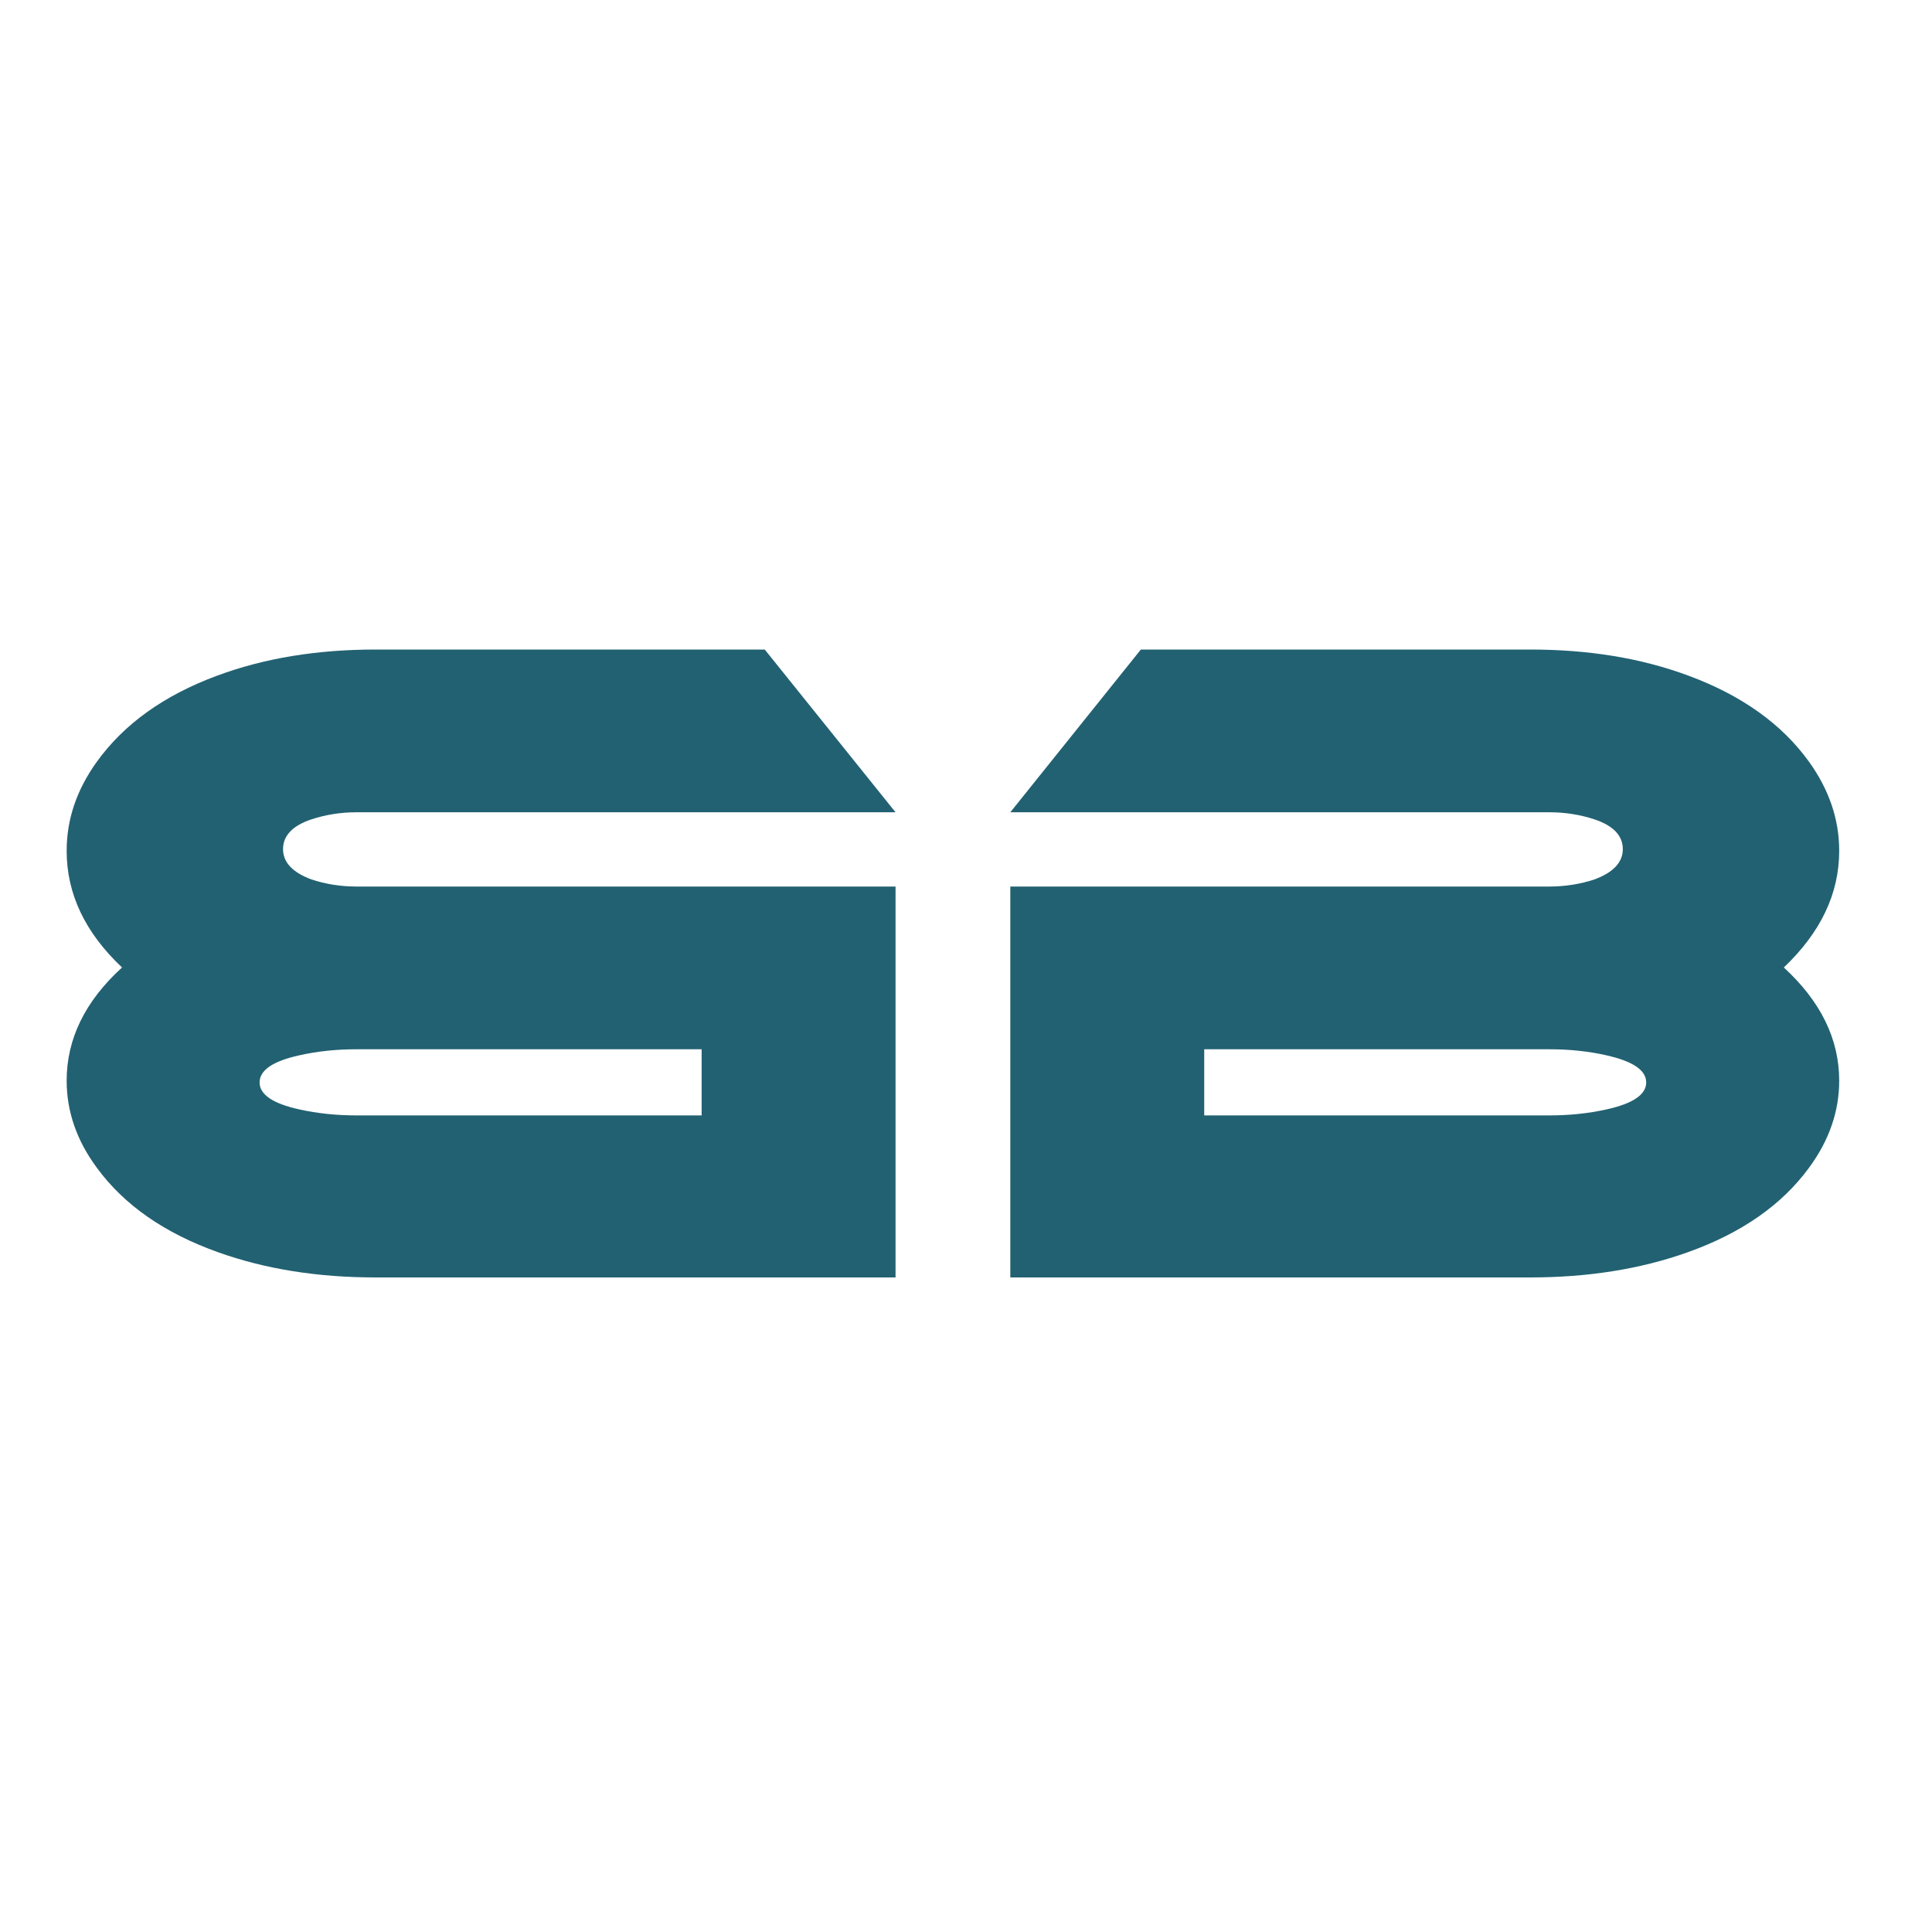
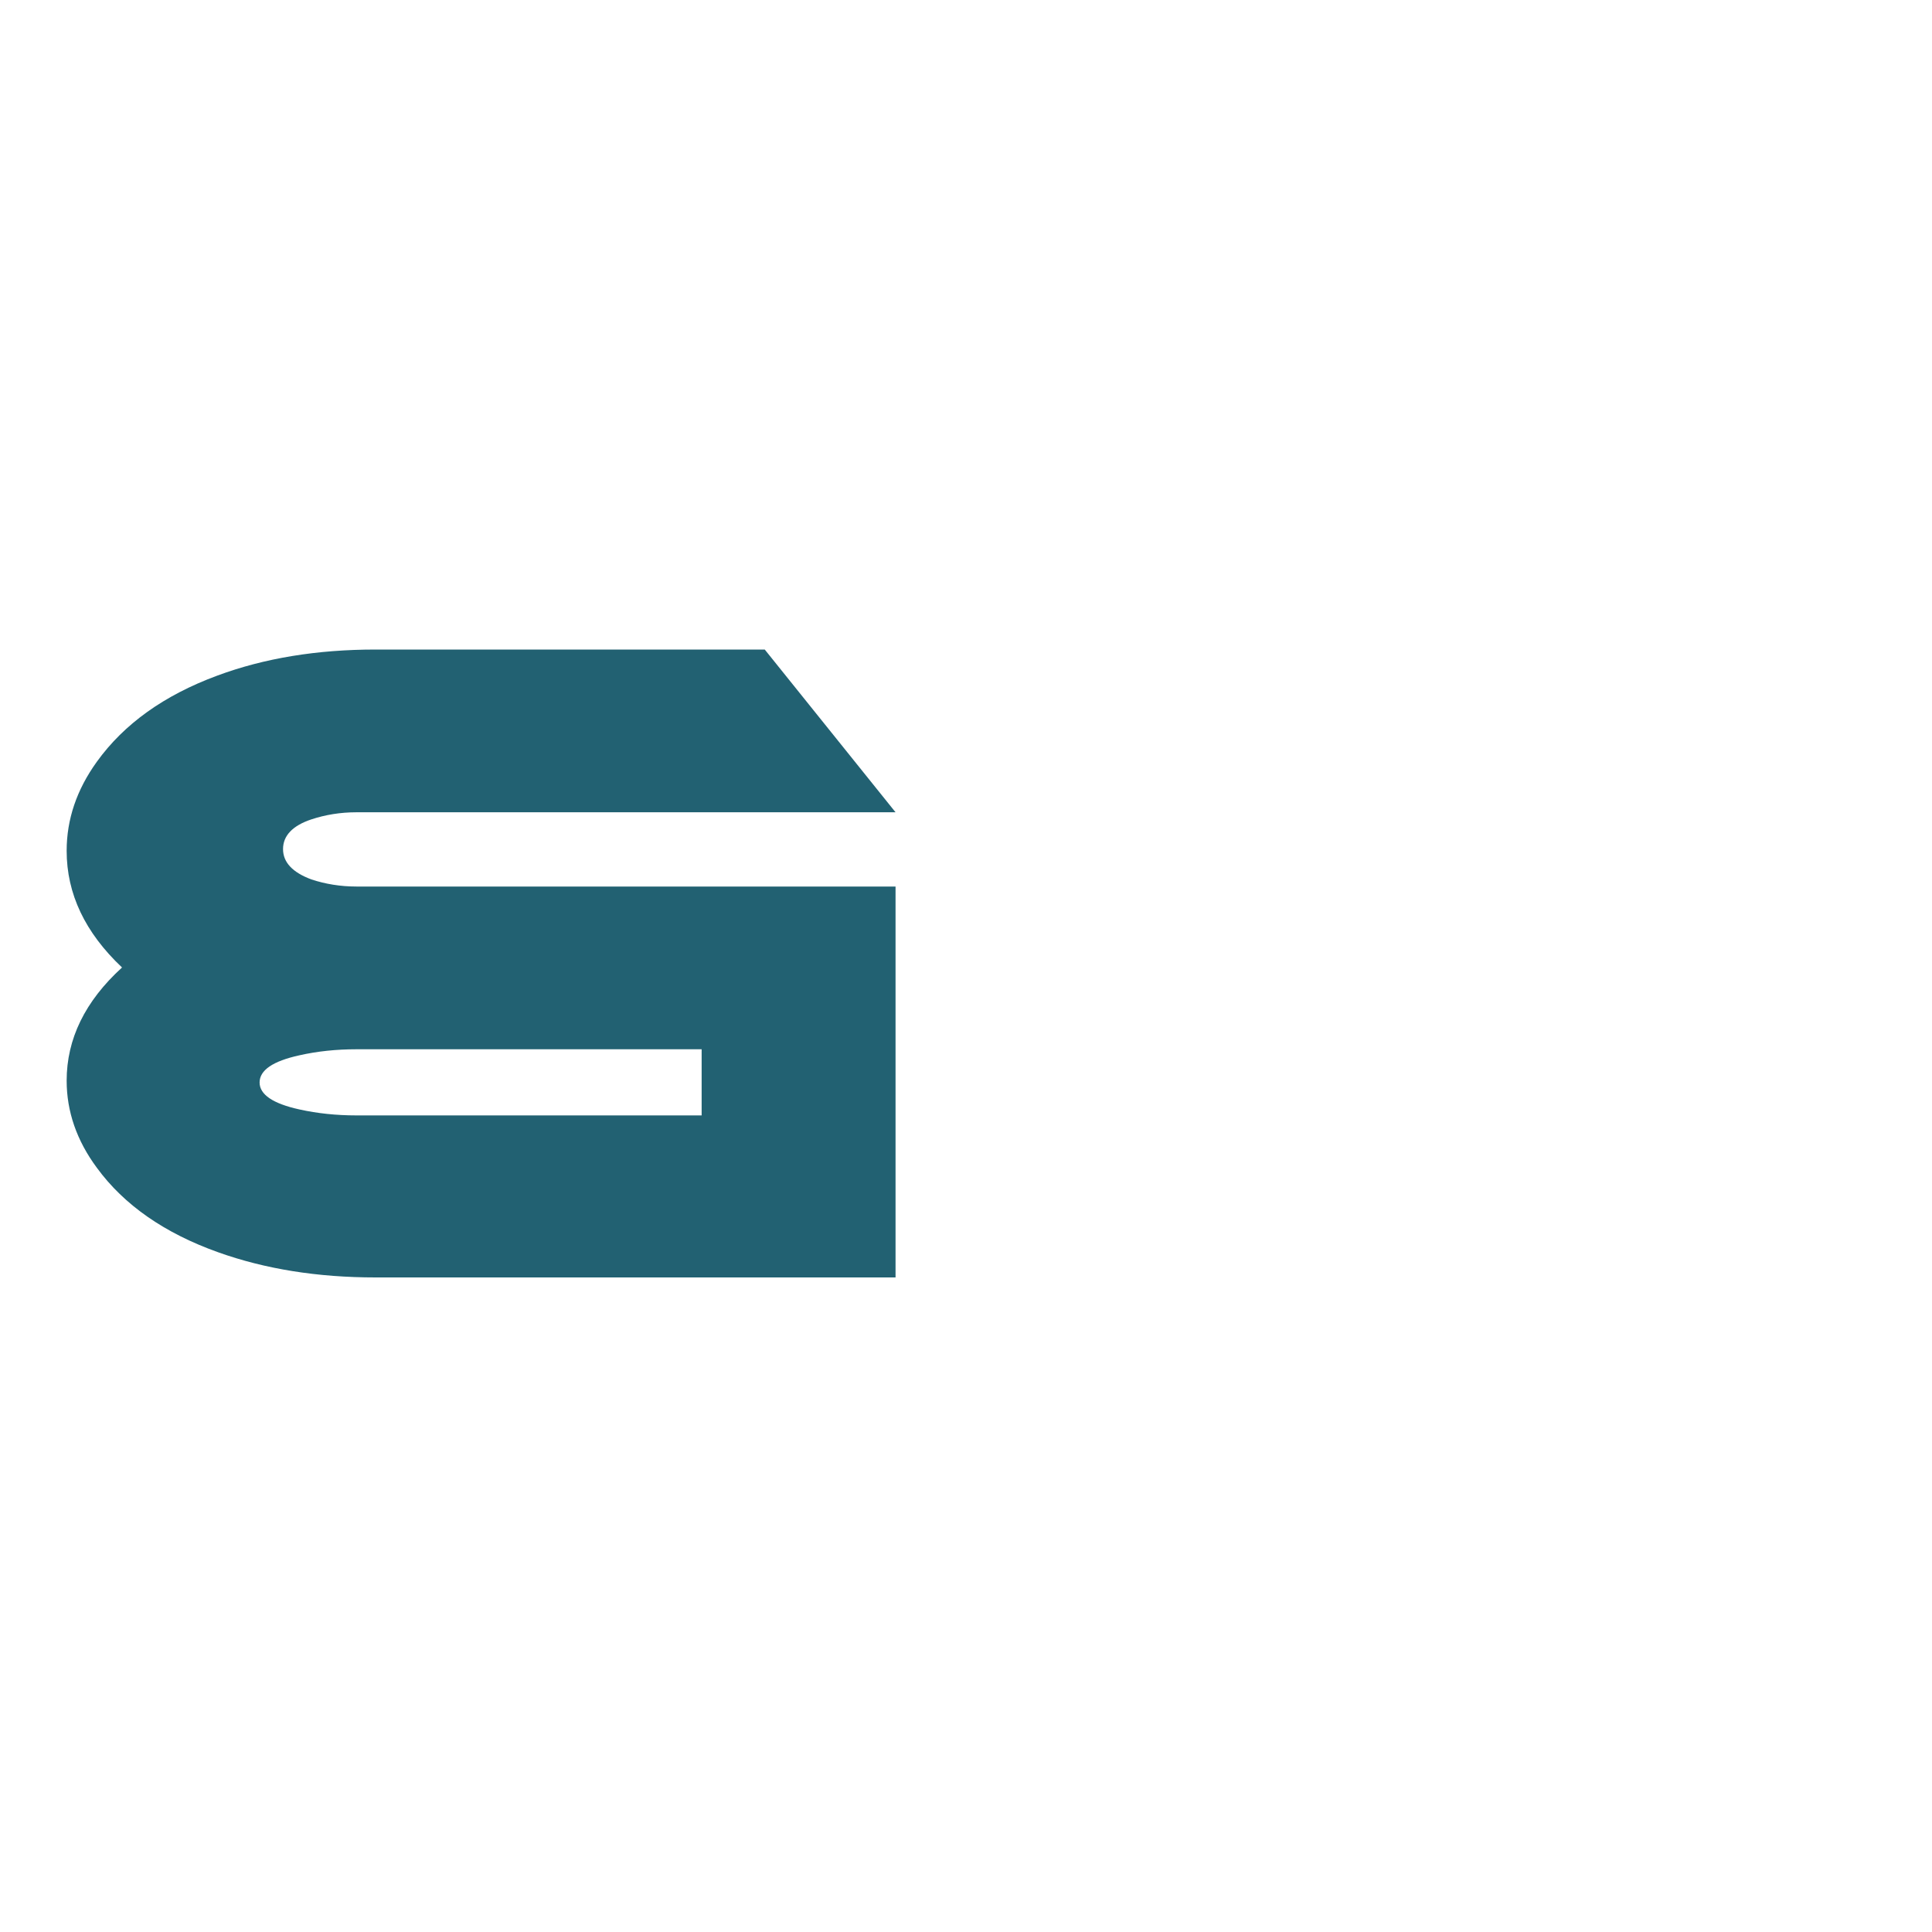
<svg xmlns="http://www.w3.org/2000/svg" width="40" zoomAndPan="magnify" viewBox="0 0 30 30" height="40" preserveAspectRatio="xMidYMid meet" version="1.0">
  <defs>
    <clipPath id="6419bc1499">
-       <path d="M 15 10 L 29 10 L 29 19.969 L 15 19.969 Z M 15 10 " clip-rule="nonzero" />
-     </clipPath>
+       </clipPath>
    <clipPath id="5428439a28">
      <path d="M 1 10 L 14 10 L 14 19.969 L 1 19.969 Z M 1 10 " clip-rule="nonzero" />
    </clipPath>
  </defs>
  <g clip-path="url(#6419bc1499)">
-     <path fill="#226172" d="M 24.059 16.293 L 18.699 16.293 L 18.699 17.32 L 24.059 17.32 C 24.371 17.32 24.668 17.289 24.945 17.227 C 25.355 17.137 25.562 16.996 25.562 16.809 C 25.562 16.617 25.355 16.48 24.945 16.387 C 24.668 16.324 24.371 16.293 24.059 16.293 M 27.699 15.023 C 28.27 15.547 28.559 16.133 28.559 16.781 C 28.559 17.258 28.402 17.711 28.09 18.133 C 27.668 18.711 27.039 19.148 26.207 19.445 C 25.473 19.707 24.656 19.836 23.762 19.836 L 15.688 19.836 L 15.688 13.766 L 24.059 13.766 C 24.309 13.766 24.543 13.727 24.758 13.656 C 25.051 13.547 25.199 13.391 25.199 13.184 C 25.199 12.977 25.051 12.82 24.758 12.723 C 24.543 12.652 24.309 12.613 24.059 12.613 L 15.688 12.613 L 17.715 10.086 L 23.762 10.086 C 24.668 10.086 25.484 10.219 26.219 10.492 C 27.043 10.797 27.668 11.242 28.09 11.828 C 28.402 12.262 28.559 12.723 28.559 13.211 C 28.559 13.879 28.27 14.48 27.699 15.023 " fill-opacity="1" fill-rule="nonzero" />
-   </g>
+     </g>
  <g clip-path="url(#5428439a28)">
    <path fill="#226172" d="M 4.648 16.387 C 4.238 16.477 4.031 16.617 4.031 16.809 C 4.031 16.996 4.238 17.137 4.648 17.227 C 4.926 17.289 5.223 17.32 5.535 17.32 L 10.895 17.32 L 10.895 16.293 L 5.535 16.293 C 5.223 16.293 4.926 16.324 4.648 16.387 M 1.035 13.211 C 1.035 12.723 1.191 12.262 1.504 11.828 C 1.926 11.242 2.547 10.797 3.371 10.492 C 4.105 10.219 4.926 10.086 5.832 10.086 L 11.875 10.086 L 13.906 12.613 L 5.535 12.613 C 5.285 12.613 5.051 12.652 4.836 12.723 C 4.543 12.82 4.395 12.977 4.395 13.184 C 4.395 13.391 4.543 13.547 4.836 13.656 C 5.051 13.727 5.285 13.766 5.535 13.766 L 13.906 13.766 L 13.906 19.836 L 5.832 19.836 C 4.934 19.836 4.121 19.707 3.387 19.445 C 2.555 19.148 1.926 18.711 1.504 18.133 C 1.191 17.711 1.035 17.258 1.035 16.781 C 1.035 16.133 1.32 15.547 1.895 15.023 C 1.32 14.48 1.035 13.879 1.035 13.211 " fill-opacity="1" fill-rule="nonzero" />
  </g>
</svg>